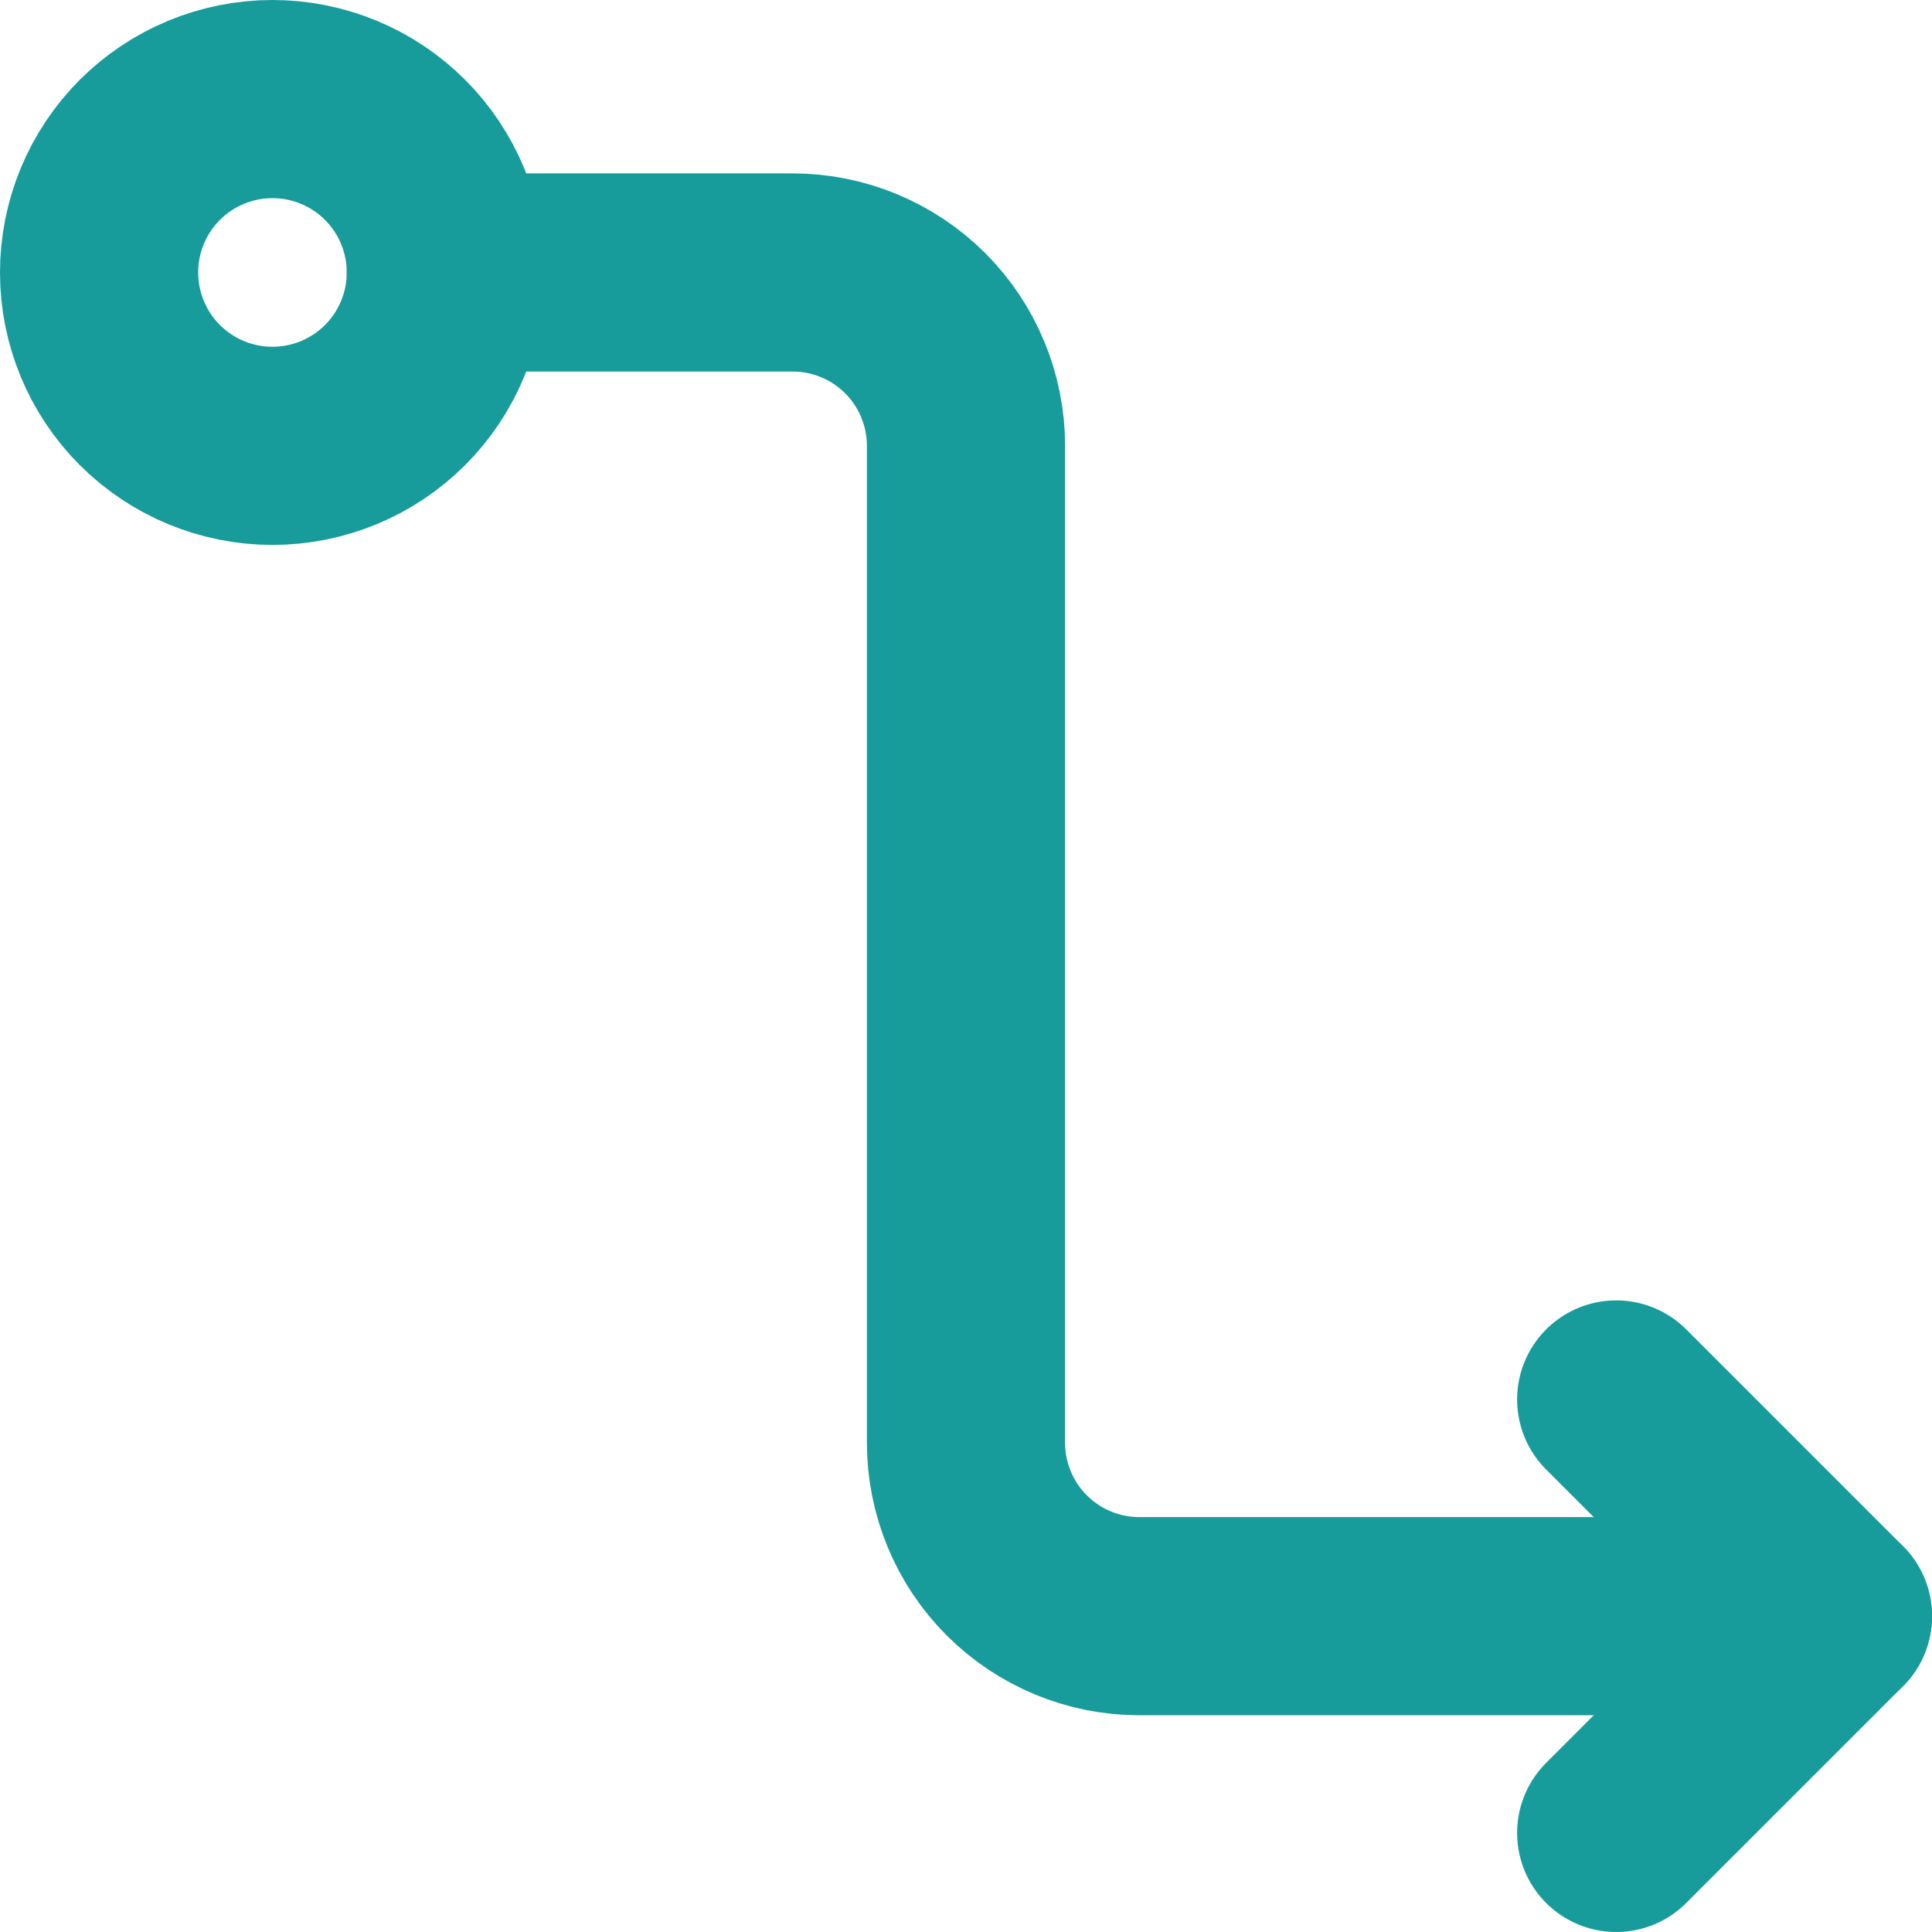
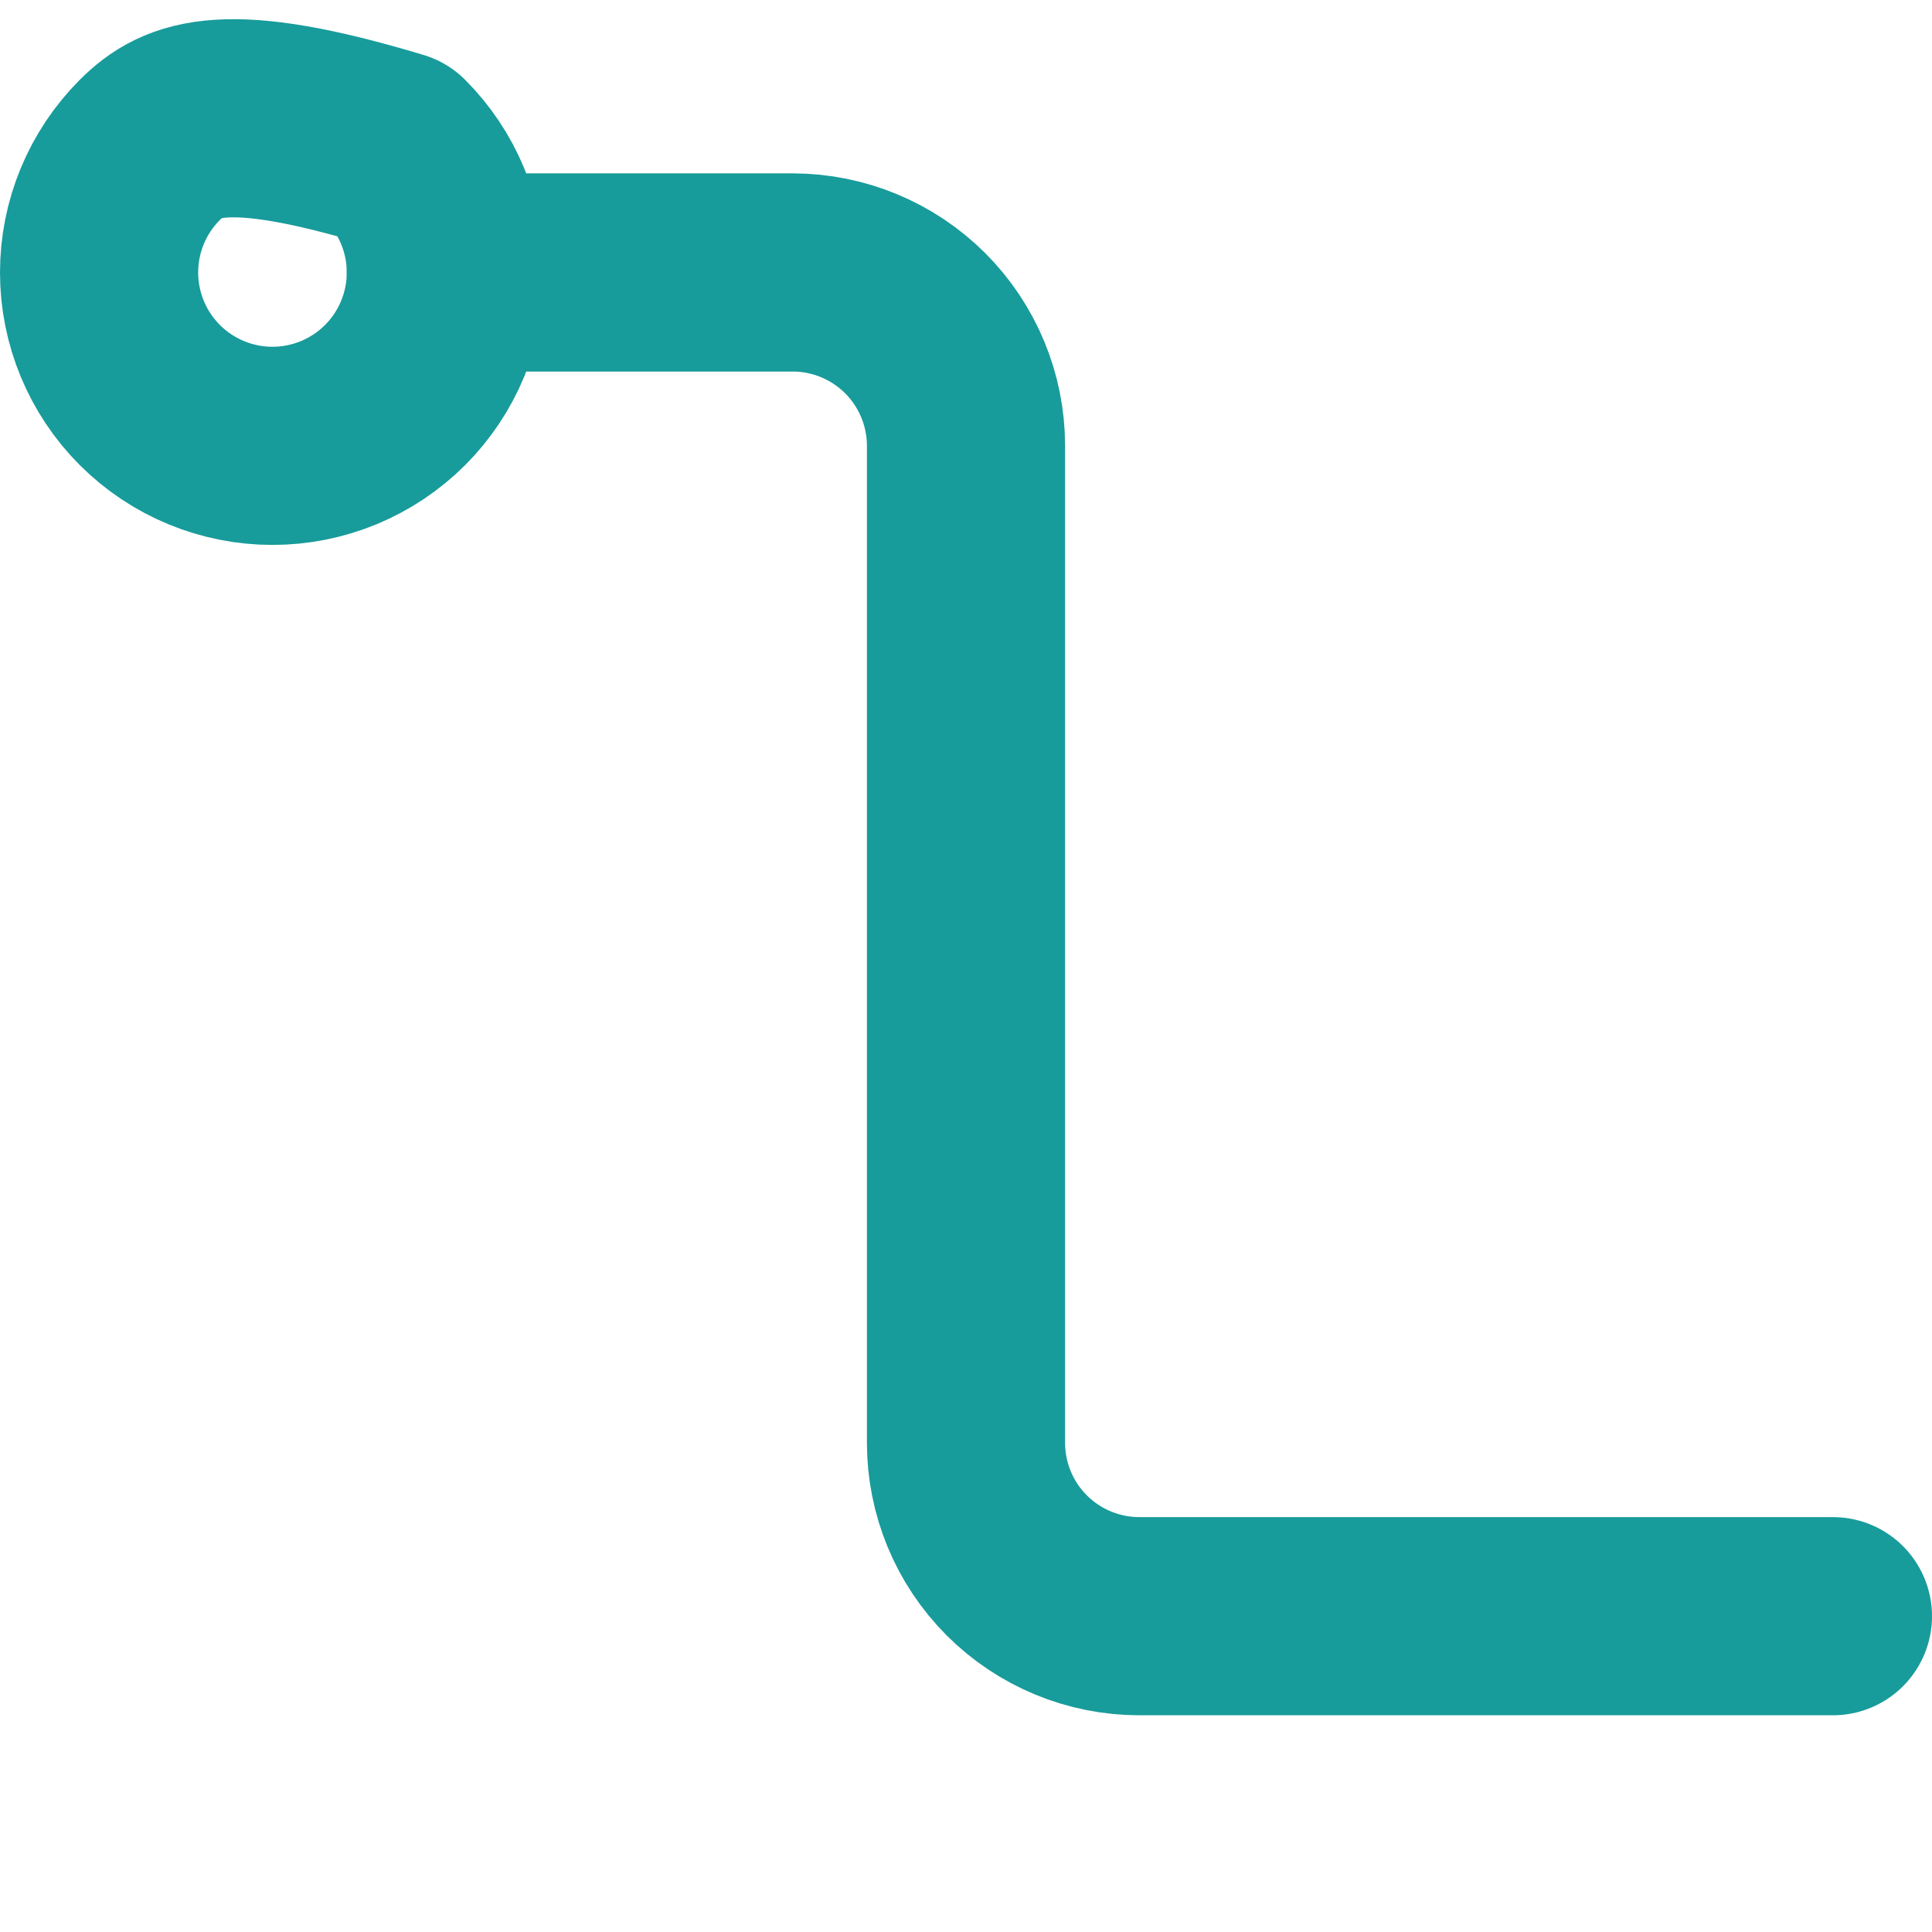
<svg xmlns="http://www.w3.org/2000/svg" width="39" height="39" viewBox="0 0 39 39" fill="none">
-   <path id="flexi_icon" d="M32.625 28.25L37 32.625L32.625 37" stroke="#189B9B" stroke-width="4" stroke-linecap="round" stroke-linejoin="round" />
-   <path id="flexi_icon" d="M5.5 9C6.428 9 7.319 8.631 7.975 7.975C8.631 7.319 9 6.428 9 5.5C9 4.572 8.631 3.682 7.975 3.025C7.319 2.369 6.428 2 5.5 2C4.572 2 3.682 2.369 3.025 3.025C2.369 3.682 2 4.572 2 5.5C2 6.428 2.369 7.319 3.025 7.975C3.682 8.631 4.572 9 5.5 9V9Z" stroke="#189B9B" stroke-width="4" stroke-linejoin="round" />
+   <path id="flexi_icon" d="M5.5 9C6.428 9 7.319 8.631 7.975 7.975C8.631 7.319 9 6.428 9 5.5C9 4.572 8.631 3.682 7.975 3.025C4.572 2 3.682 2.369 3.025 3.025C2.369 3.682 2 4.572 2 5.5C2 6.428 2.369 7.319 3.025 7.975C3.682 8.631 4.572 9 5.5 9V9Z" stroke="#189B9B" stroke-width="4" stroke-linejoin="round" />
  <path id="flexi_icon" d="M9 5.5H16C16.928 5.5 17.818 5.869 18.475 6.525C19.131 7.181 19.5 8.072 19.5 9V29.125C19.5 30.053 19.869 30.944 20.525 31.6C21.181 32.256 22.072 32.625 23 32.625H37" stroke="#189B9B" stroke-width="4" stroke-linecap="round" stroke-linejoin="round" />
</svg>